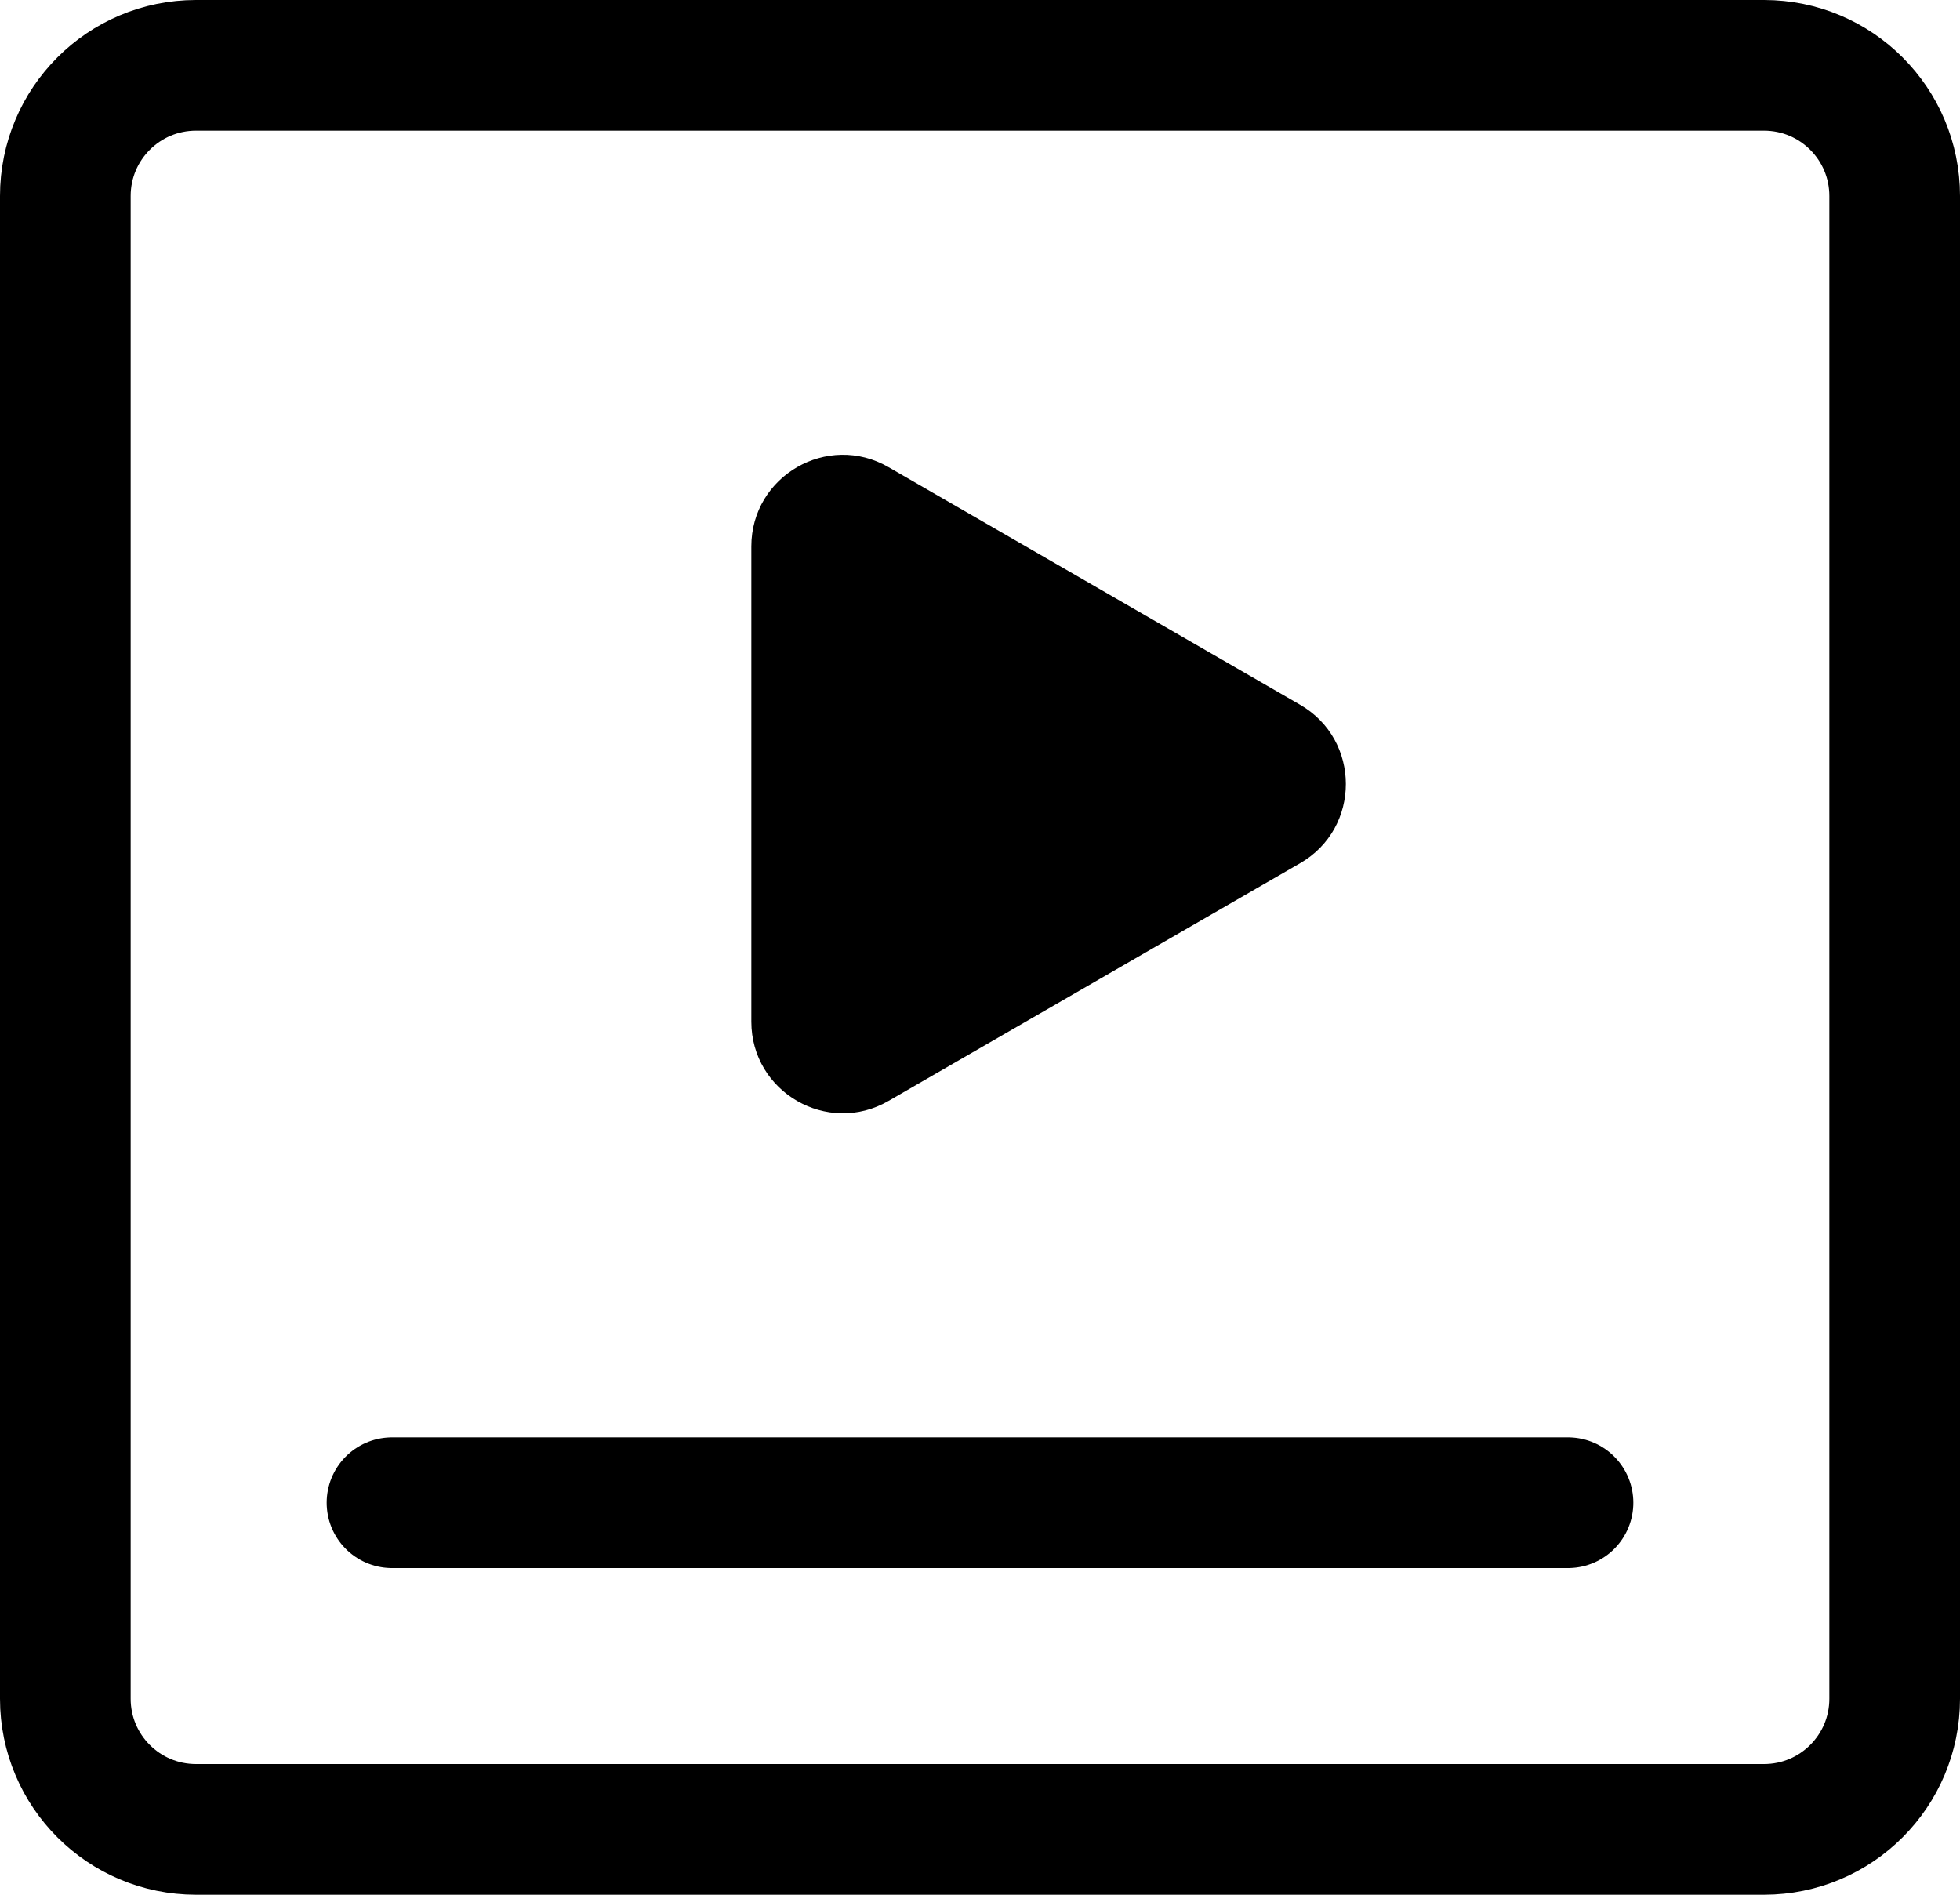
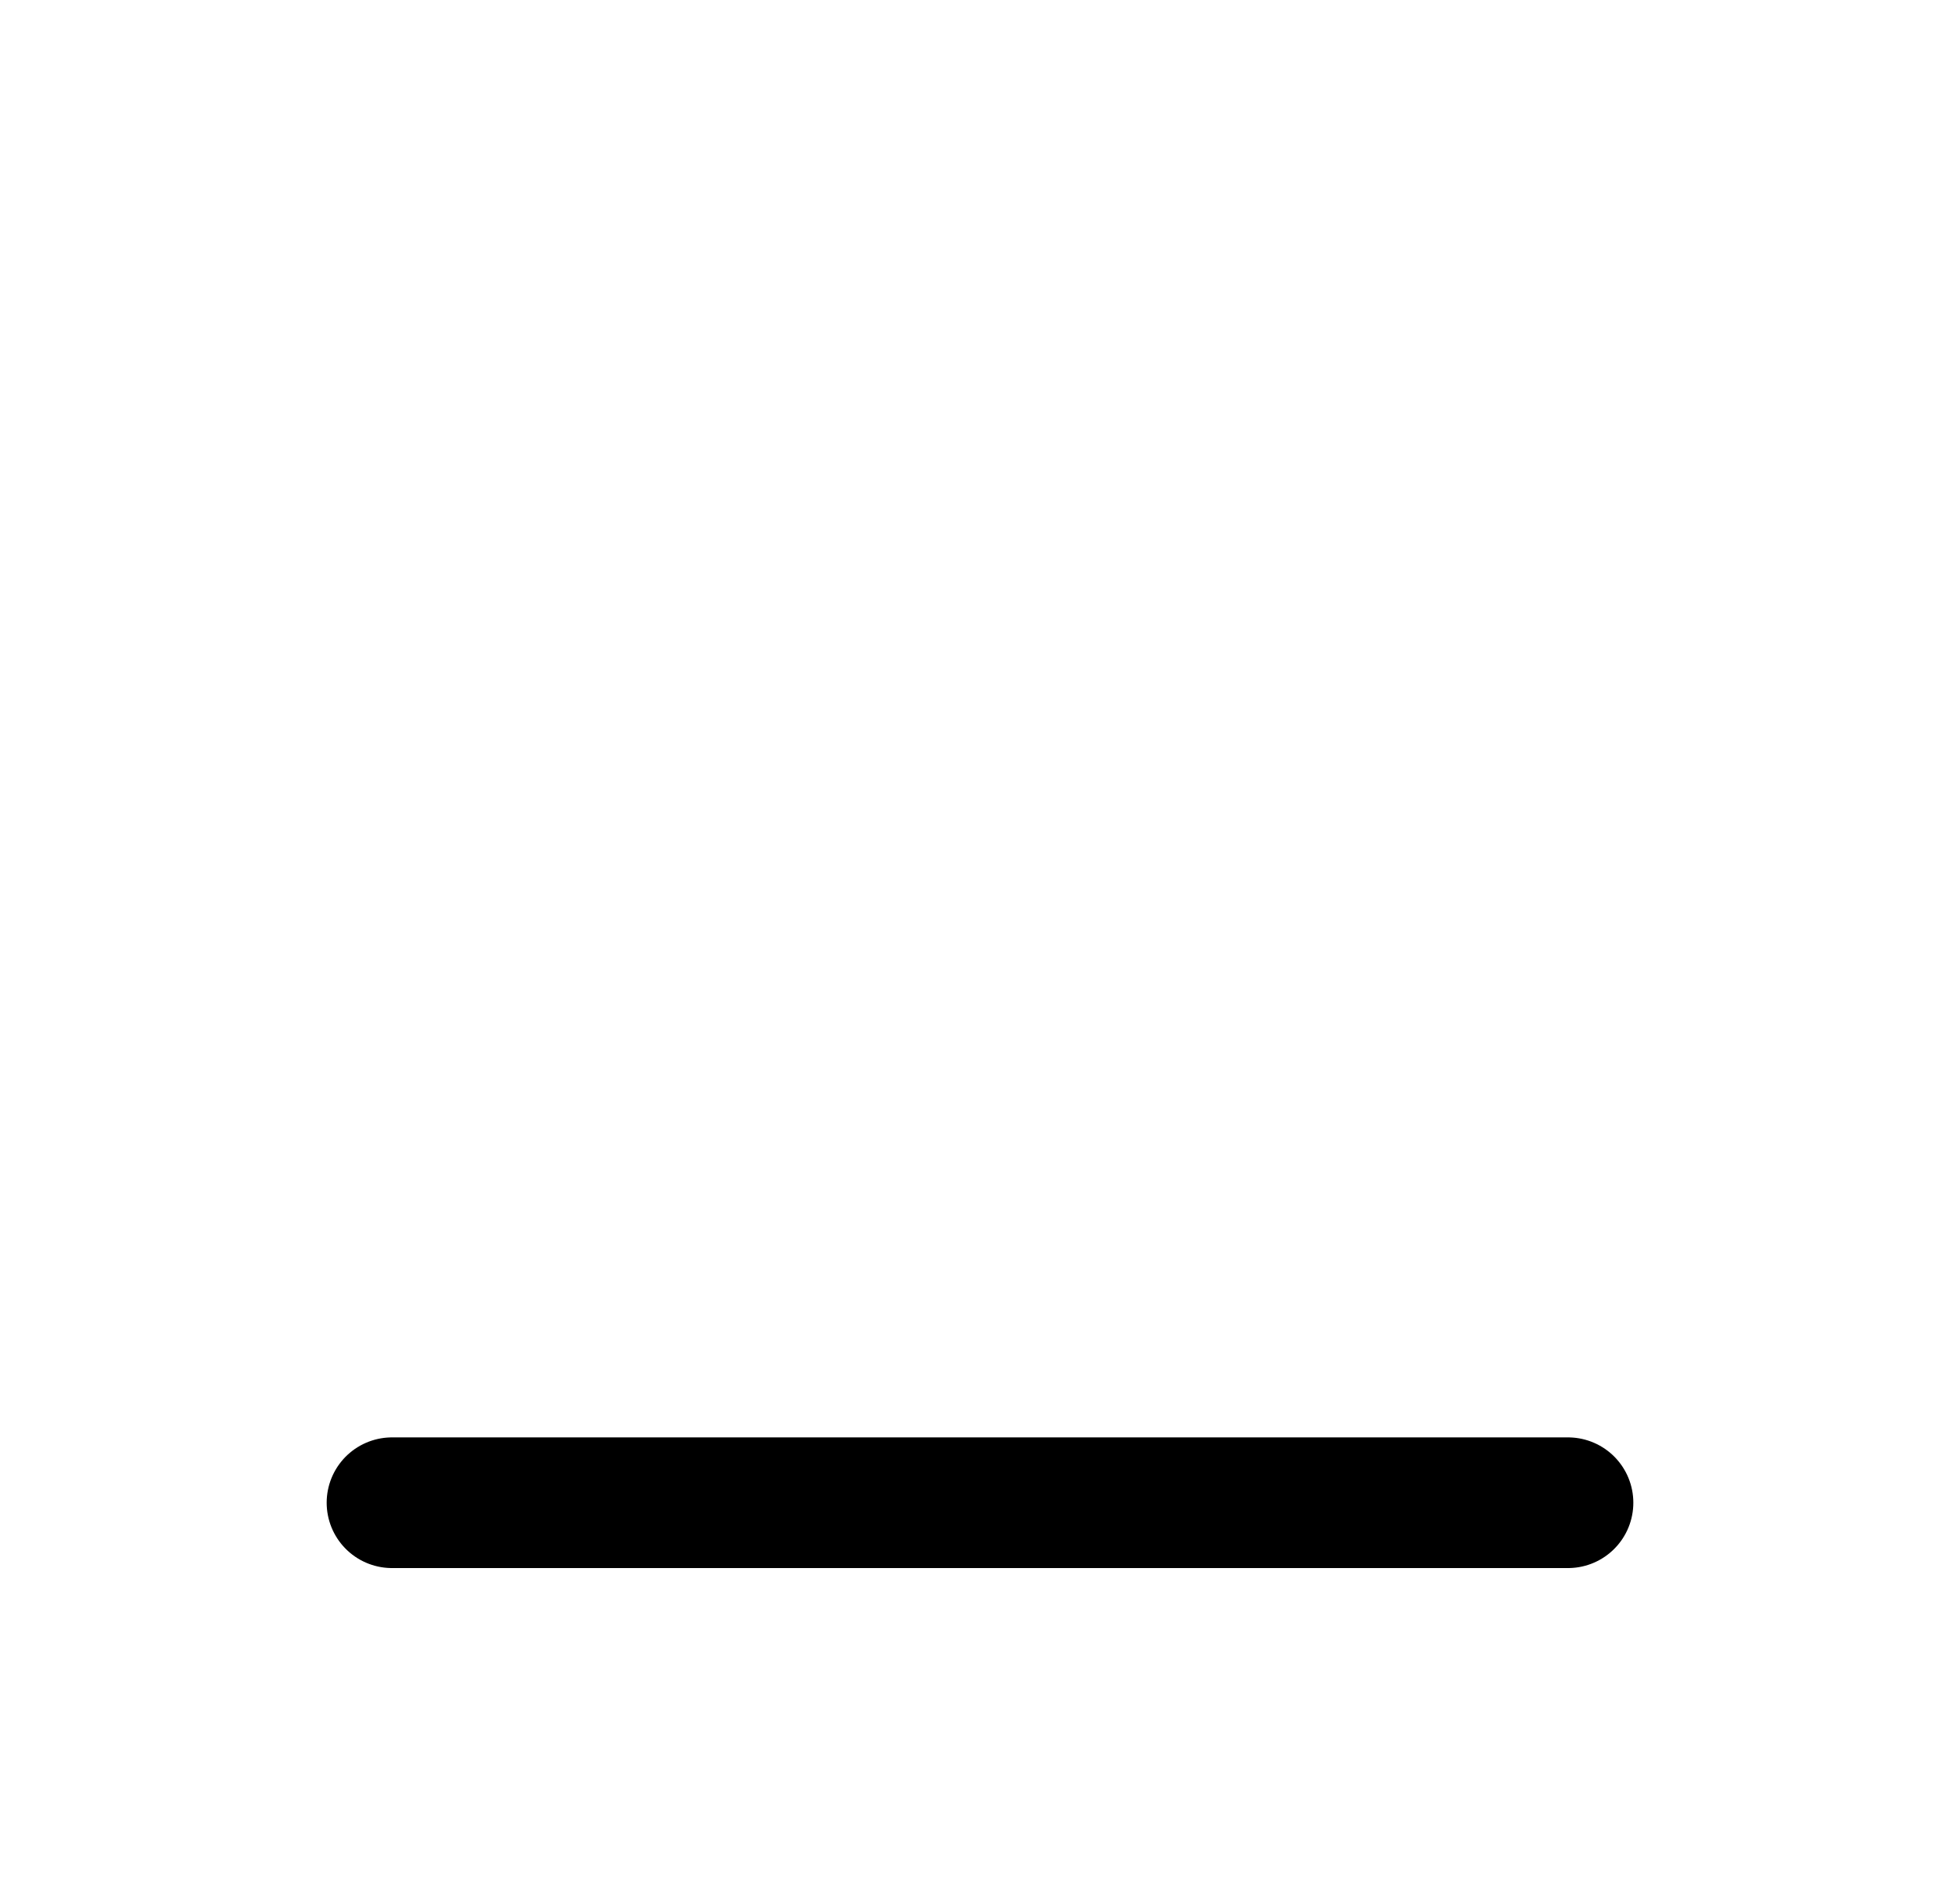
<svg xmlns="http://www.w3.org/2000/svg" width="30" height="29" viewBox="0 0 30 29" fill="none">
-   <path d="M1 3V26C1 27.105 1.895 28 3 28H27C28.105 28 29 27.105 29 26V3C29 1.895 28.105 1 27 1H3C1.895 1 1 1.895 1 3Z" stroke="black" stroke-width="2" />
  <path d="M6 23H24" stroke="black" stroke-width="2" stroke-linecap="round" />
-   <path d="M19.9 10.787C20.833 11.326 20.833 12.674 19.9 13.212L13.6 16.85C12.667 17.389 11.5 16.715 11.5 15.637V8.363C11.5 7.285 12.667 6.611 13.6 7.15L19.9 10.787Z" fill="black" />
</svg>